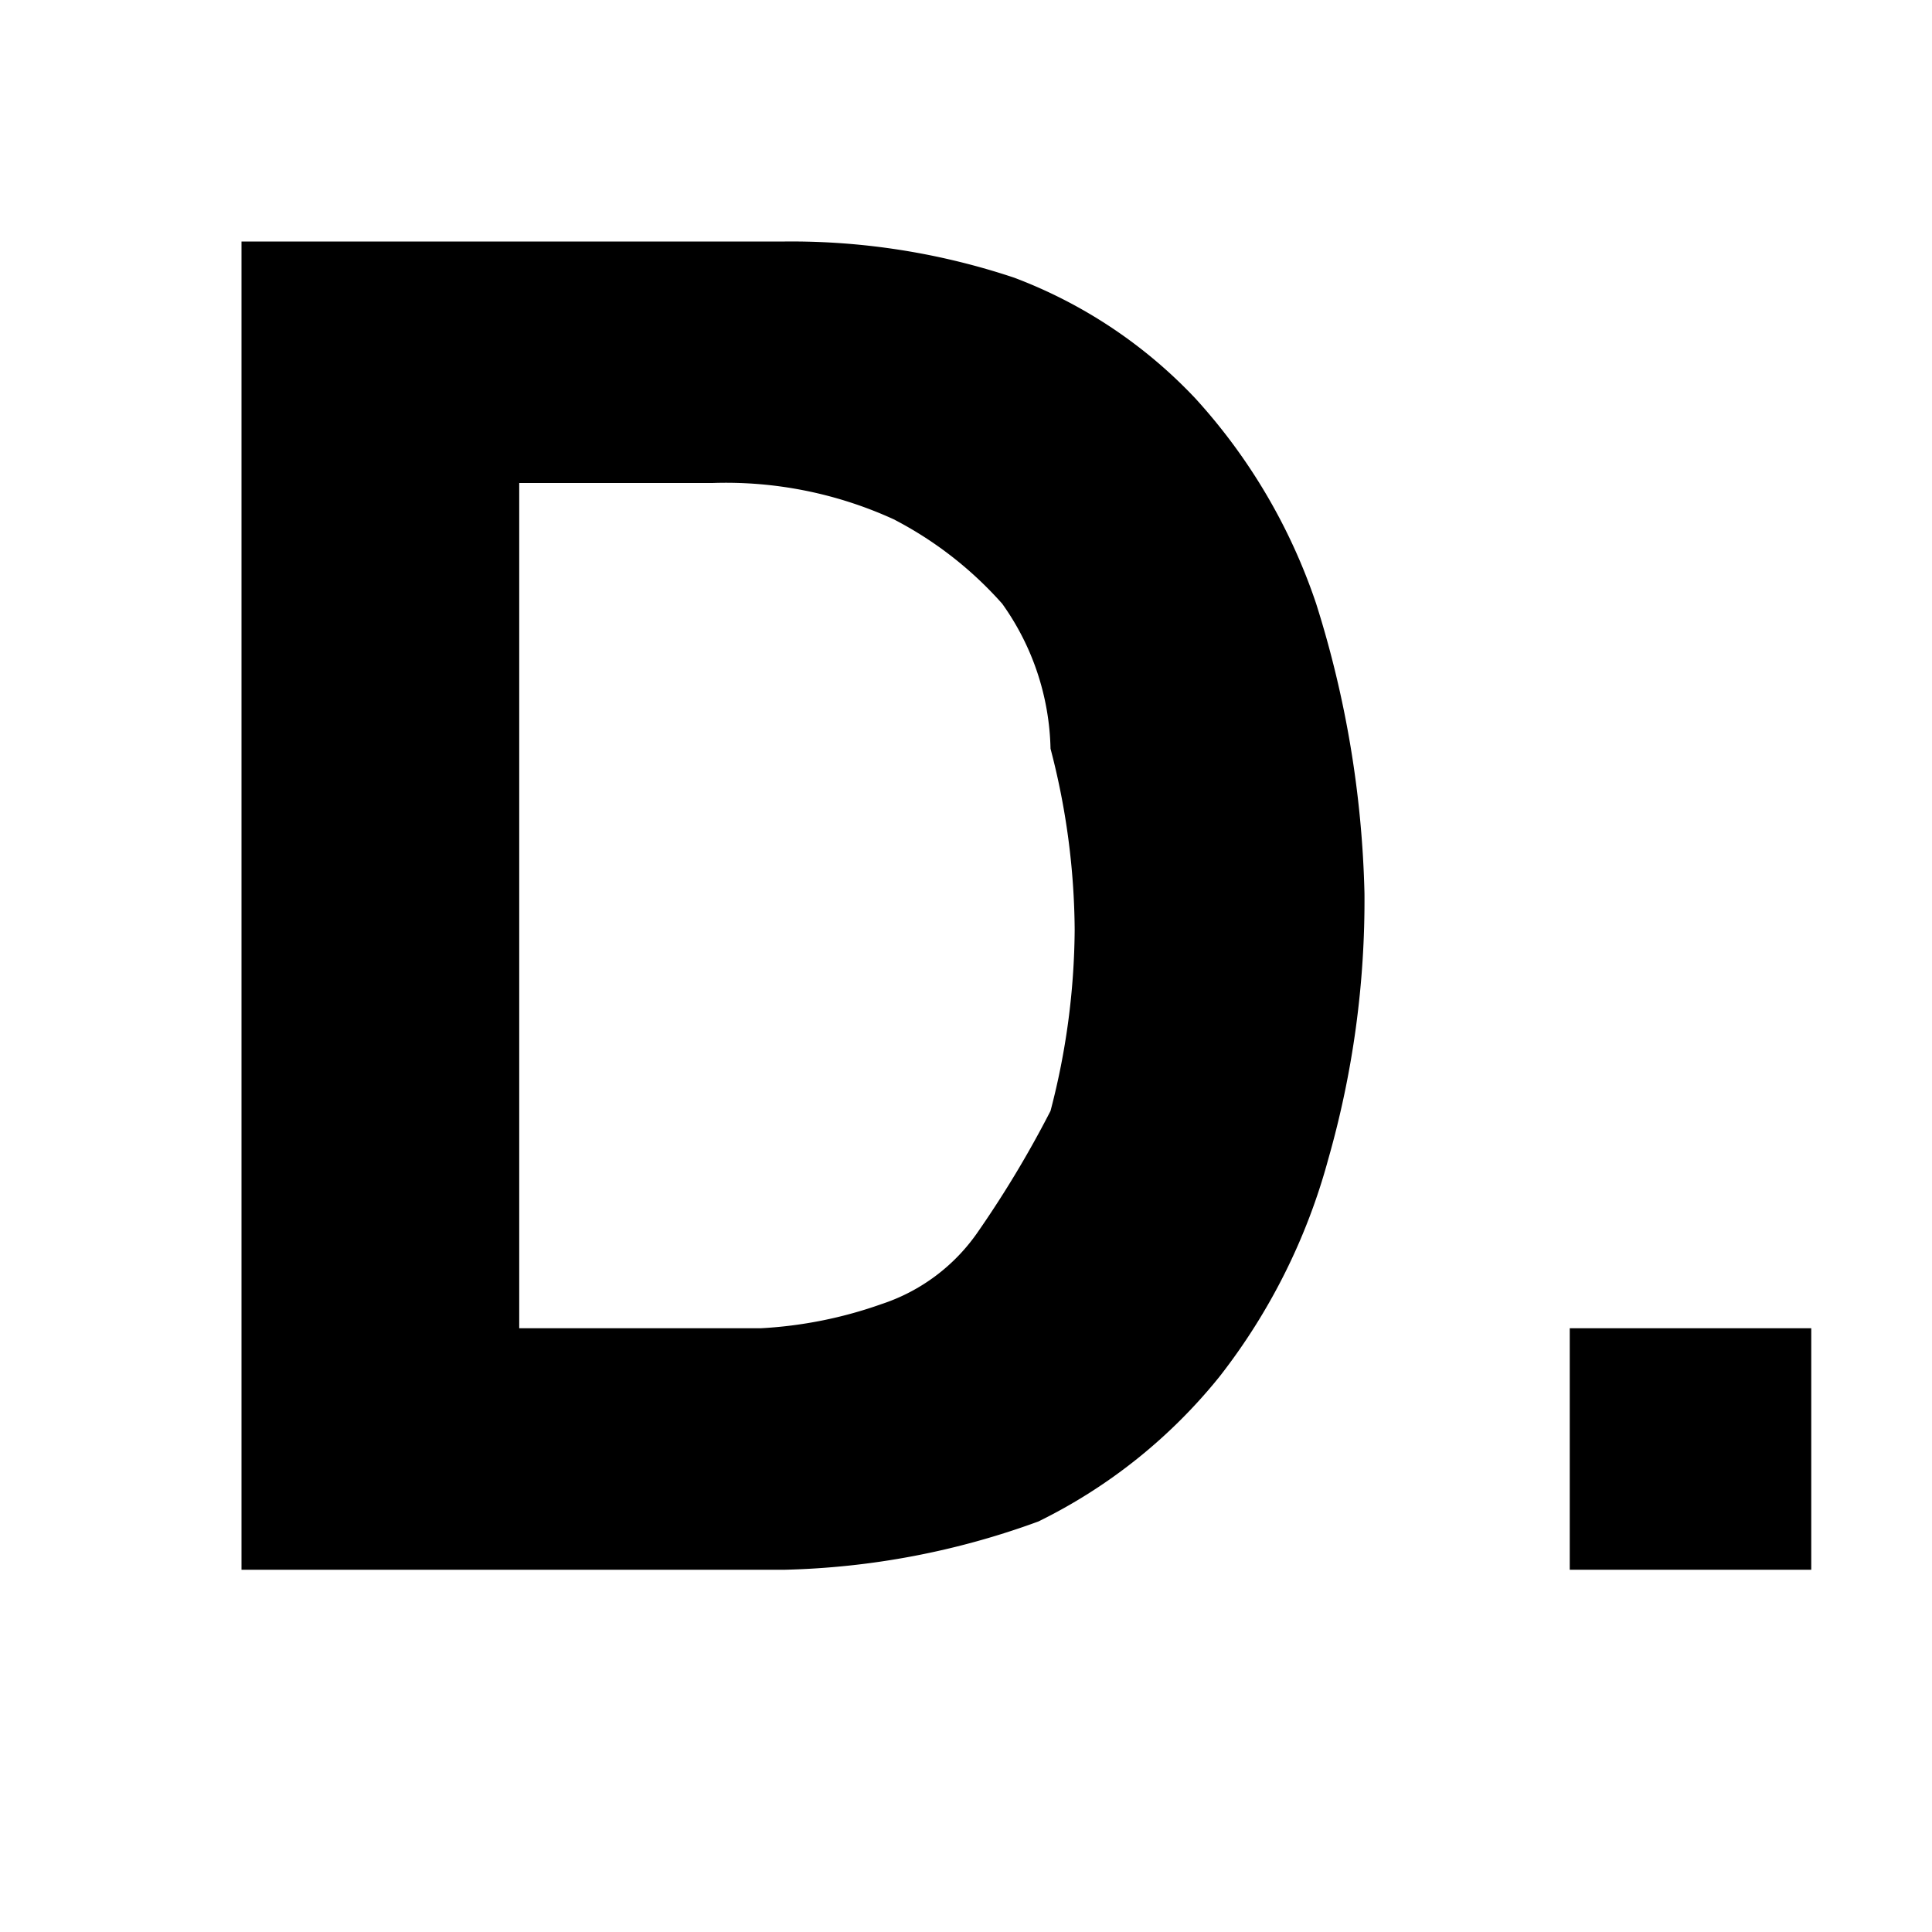
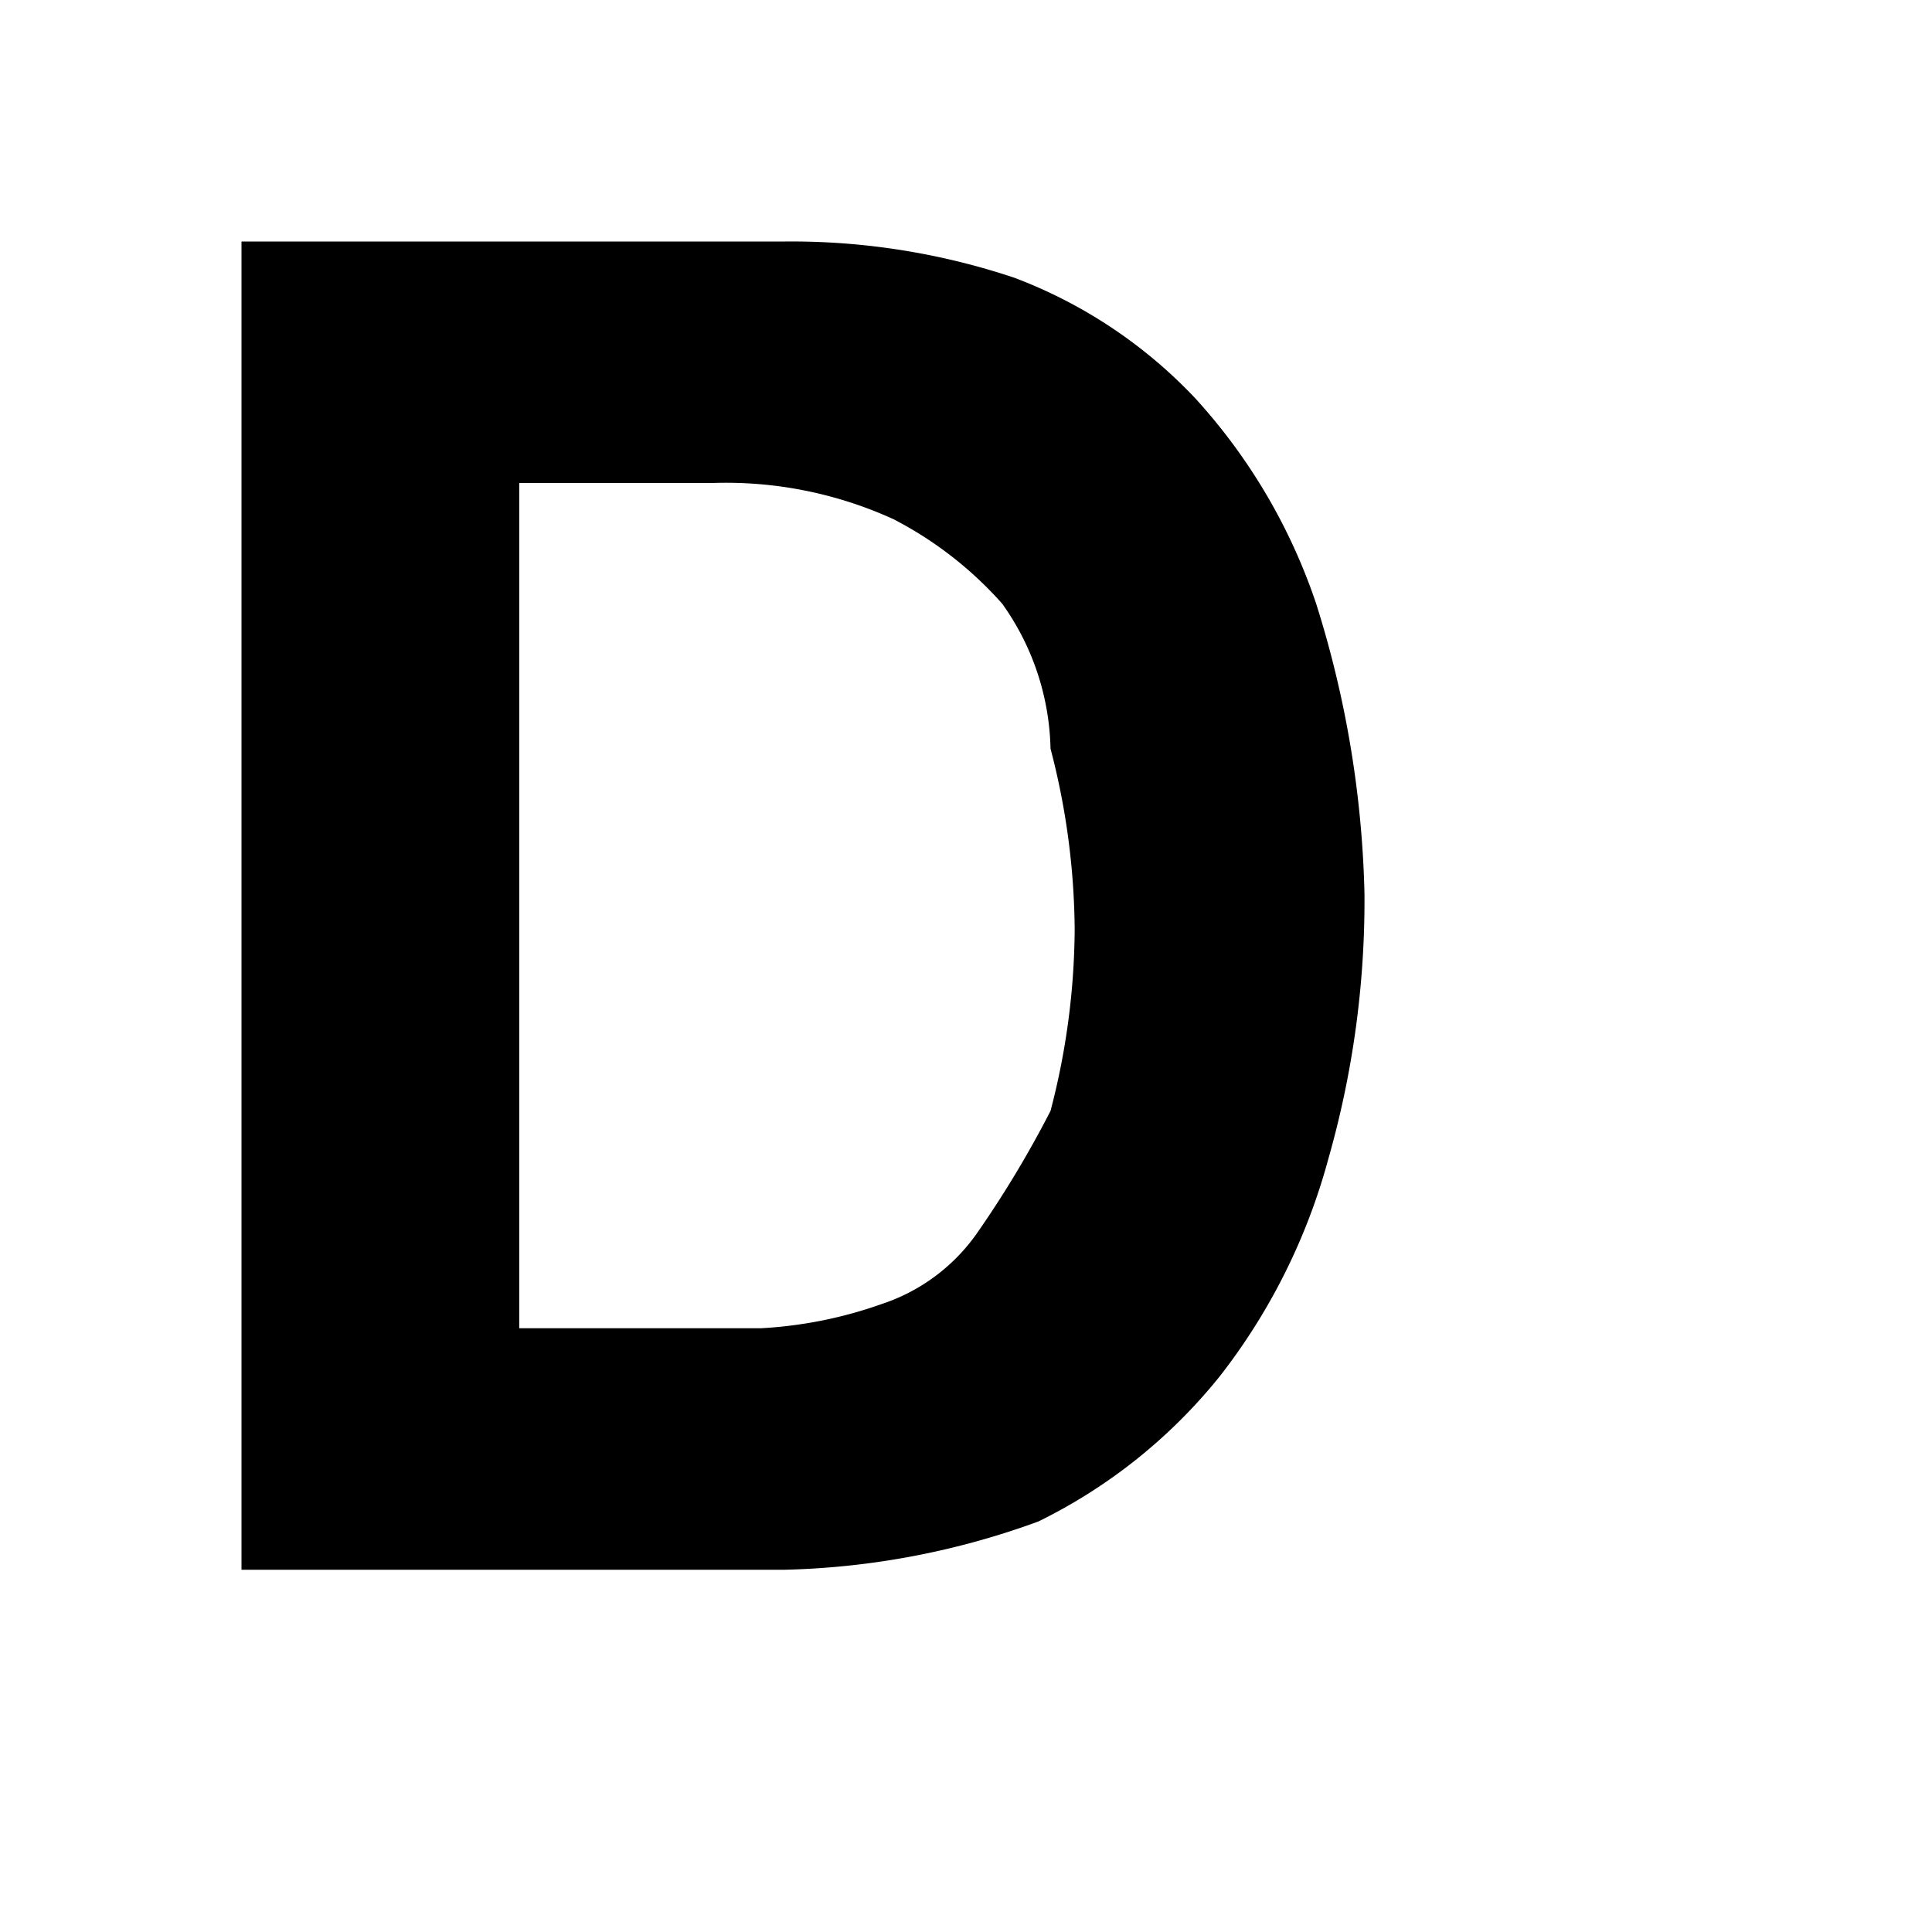
<svg xmlns="http://www.w3.org/2000/svg" width="16" height="16" viewBox="0 0 16 16">
  <title>Zeichenfläche 1</title>
  <path d="M6.5,2a5.82,5.82,0,0,1,1.9.3,4,4,0,0,1,1.5,1,4.78,4.78,0,0,1,1,1.7,8.6,8.6,0,0,1,.4,2.4A7.8,7.8,0,0,1,11,9.6a5.08,5.08,0,0,1-.9,1.8,4.43,4.43,0,0,1-1.5,1.2,6.54,6.54,0,0,1-2.1.4H2V2Zm-.2,9a3.55,3.55,0,0,0,1-.2,1.56,1.56,0,0,0,.8-.6,8.79,8.79,0,0,0,.6-1,6.05,6.05,0,0,0,.2-1.5,6.05,6.05,0,0,0-.2-1.5A2.14,2.14,0,0,0,8.3,5a3.11,3.11,0,0,0-.9-.7A3.34,3.34,0,0,0,5.9,4H4.3v7Z" />
-   <path d="M15,11v2H13V11Z" />
</svg>